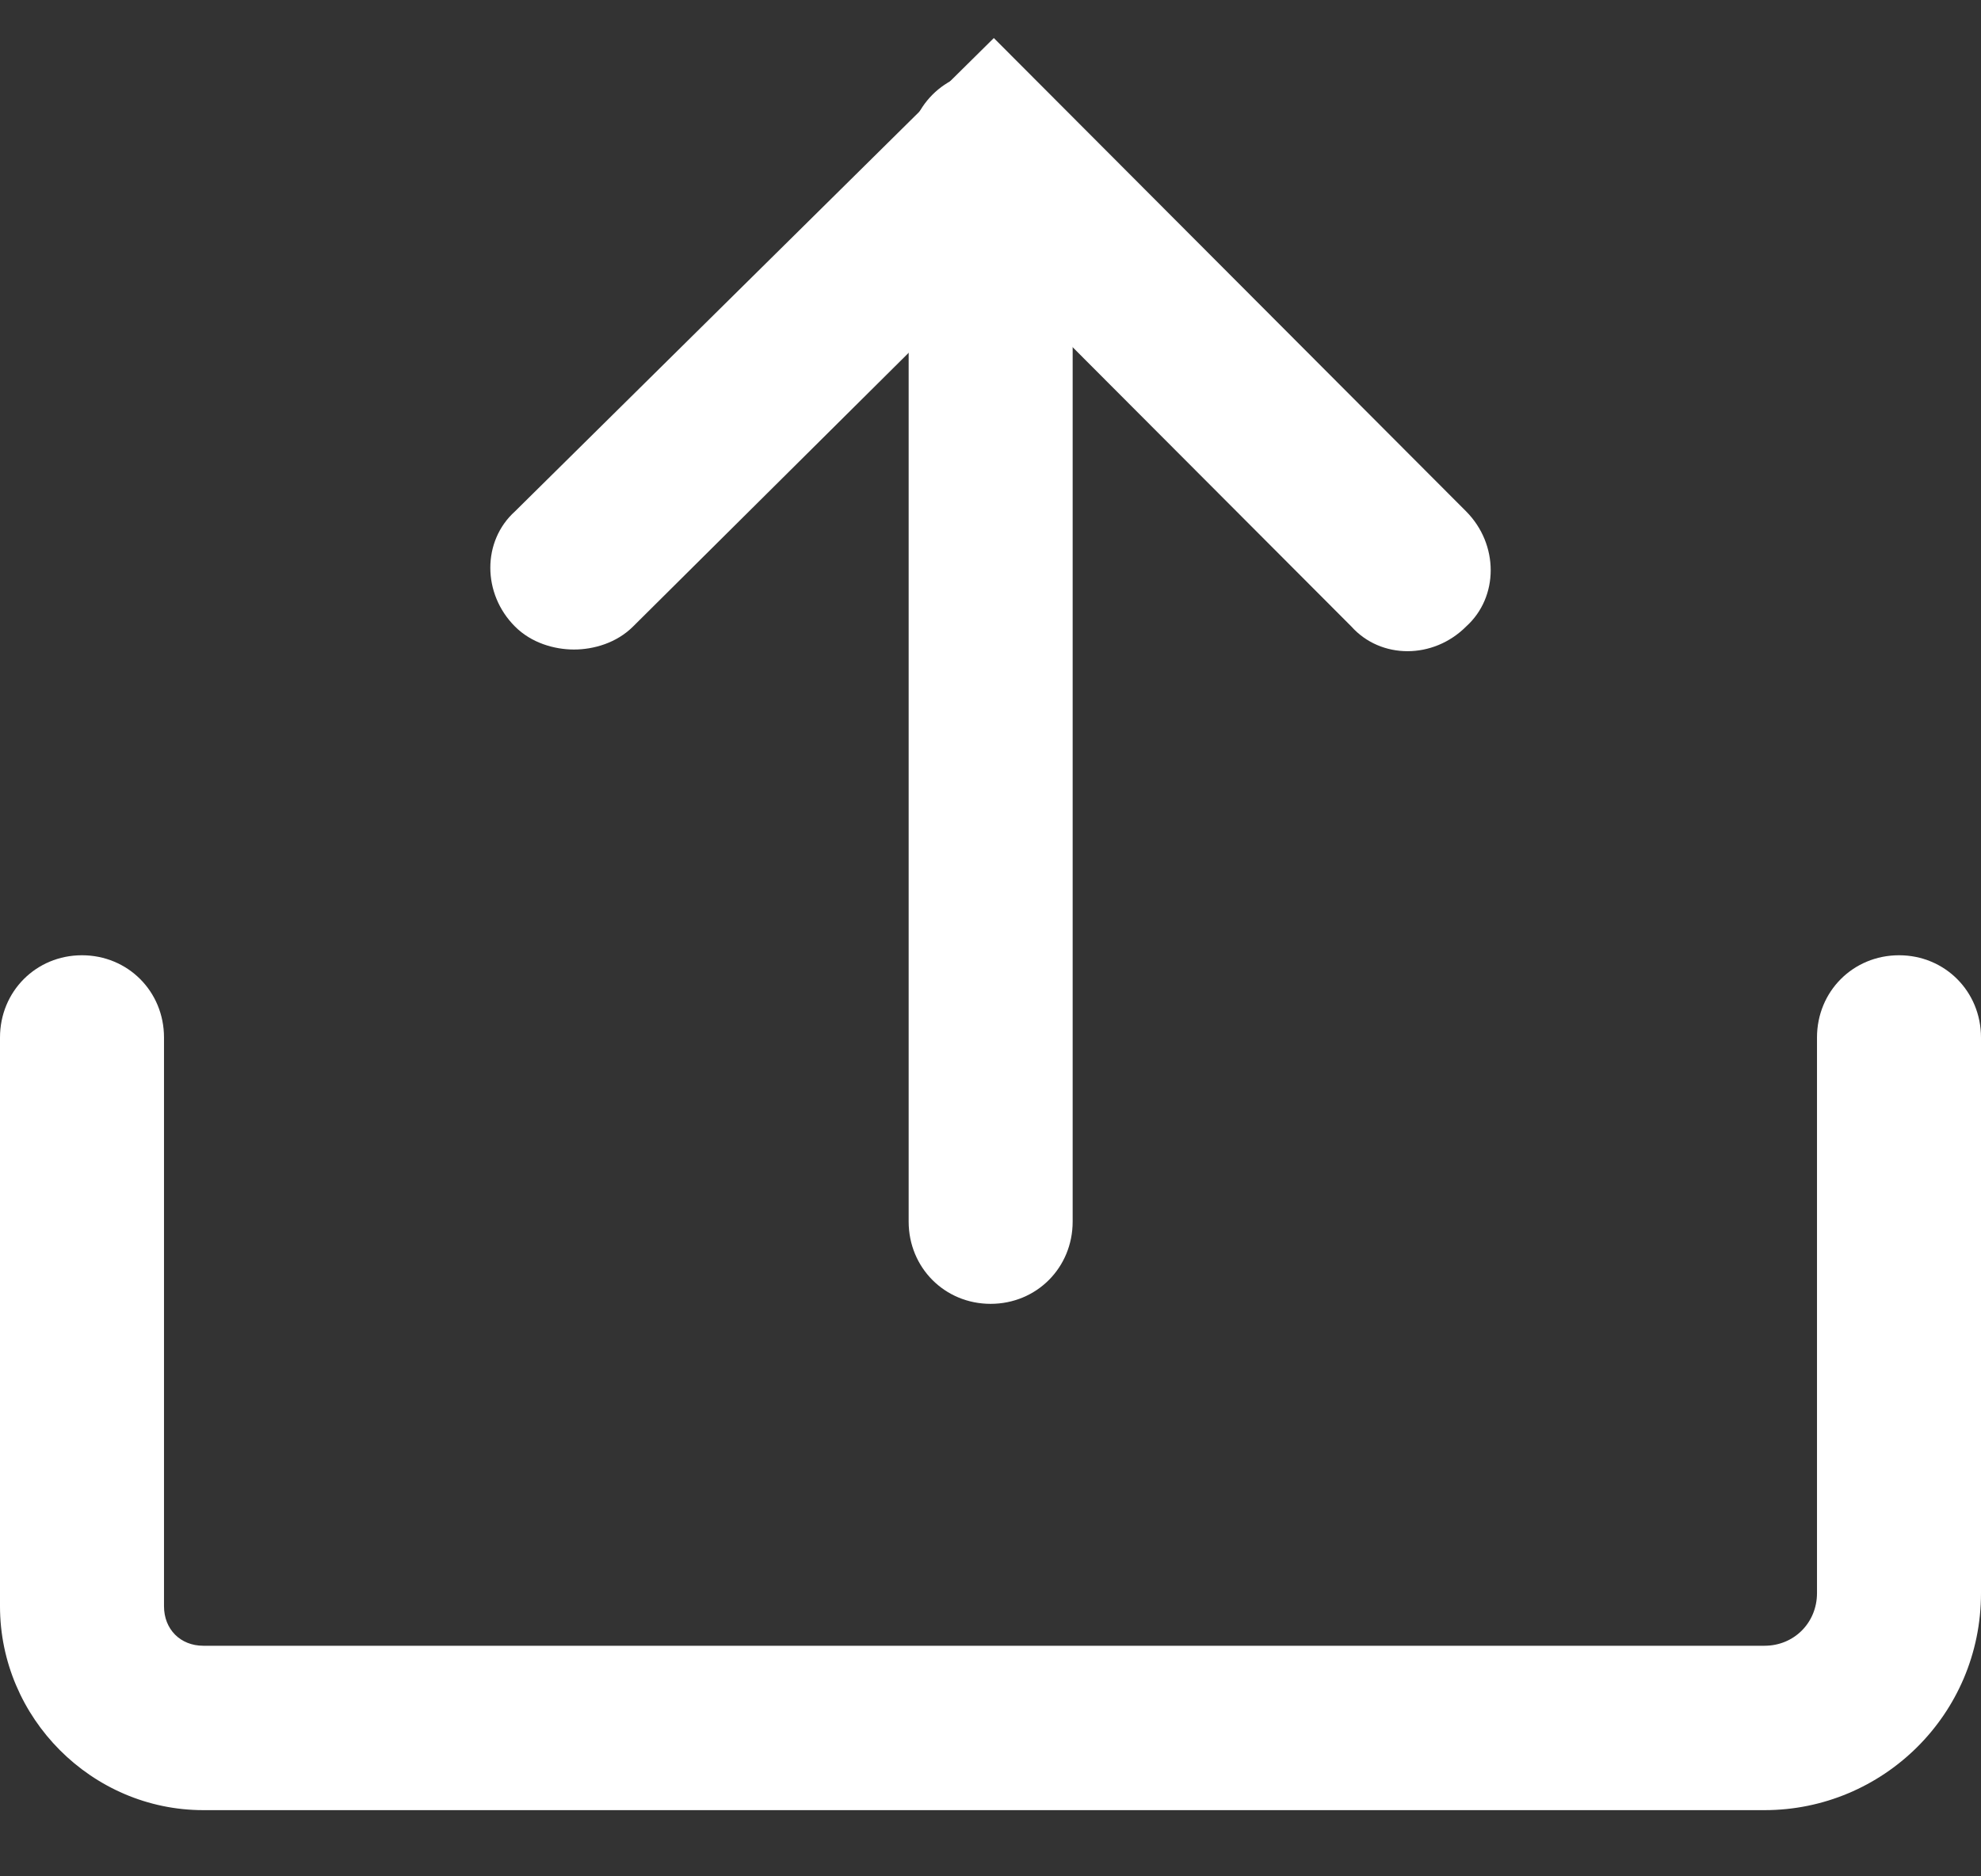
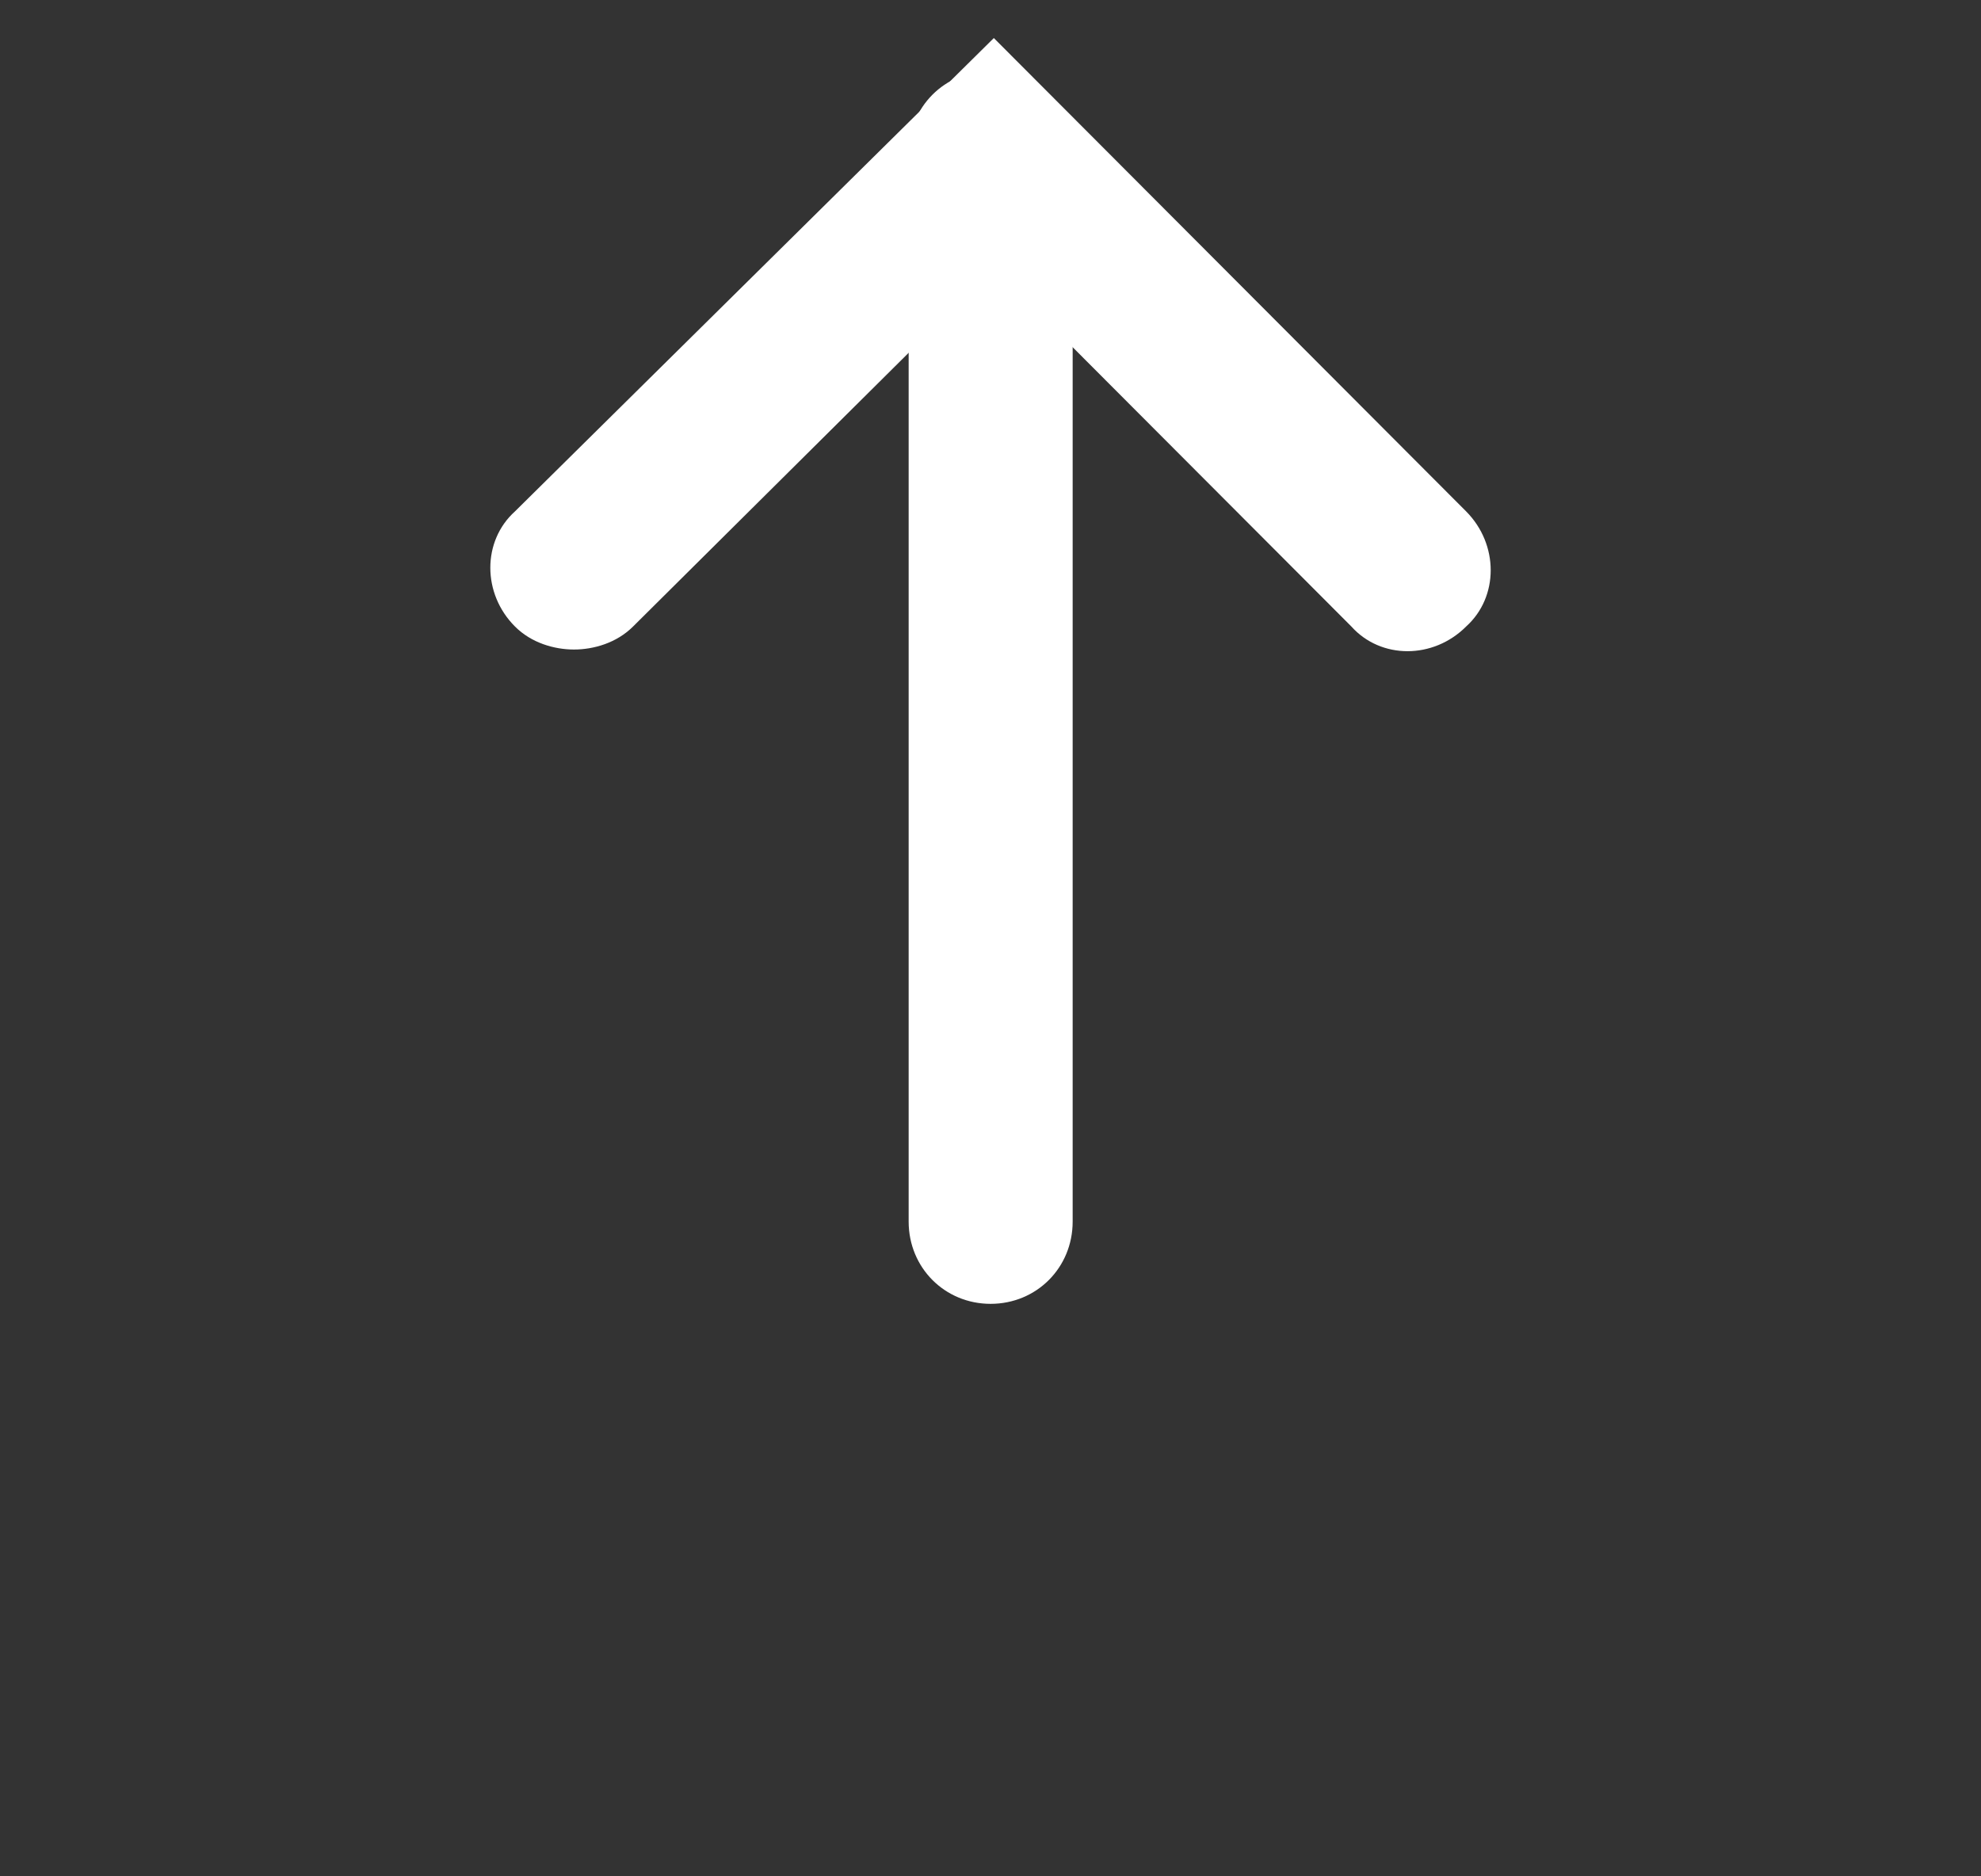
<svg xmlns="http://www.w3.org/2000/svg" width="19" height="18" viewBox="0 0 19 18" fill="none">
  <rect x="0" y="0" width="19" height="18" fill="#333333" stroke="none" />
  <g clip-path="url(#clip0_1106_253)">
    <path d="M5.505 6.231C5.317 6.231 5.096 6.168 4.939 6.01C4.624 5.695 4.624 5.19 4.939 4.906L9.532 0.365L14.062 4.906C14.376 5.222 14.376 5.727 14.062 6.01C13.747 6.326 13.244 6.326 12.961 6.01L9.532 2.573L6.072 6.01C5.914 6.168 5.694 6.231 5.505 6.231Z" fill="white" />
    <path d="M9.501 12.508C9.061 12.508 8.715 12.161 8.715 11.719V1.469C8.715 1.027 9.061 0.68 9.501 0.68C9.942 0.68 10.288 1.027 10.288 1.469V11.719C10.288 12.161 9.942 12.508 9.501 12.508Z" fill="white" />
-     <path d="M16.924 17.365H1.95C0.881 17.365 0 16.482 0 15.409V9.953C0 9.511 0.346 9.164 0.786 9.164C1.227 9.164 1.573 9.511 1.573 9.953V15.409C1.573 15.63 1.73 15.788 1.95 15.788H16.924C17.207 15.788 17.427 15.567 17.427 15.283V9.953C17.427 9.511 17.773 9.164 18.214 9.164C18.654 9.164 19 9.511 19 9.953V15.283C19 16.45 18.056 17.365 16.924 17.365Z" fill="white" />
  </g>
  <defs>
    <clipPath id="clip0_1106_253">
      <rect width="19" height="17" fill="white" transform="translate(0 0.365)" />
    </clipPath>
  </defs>
</svg>